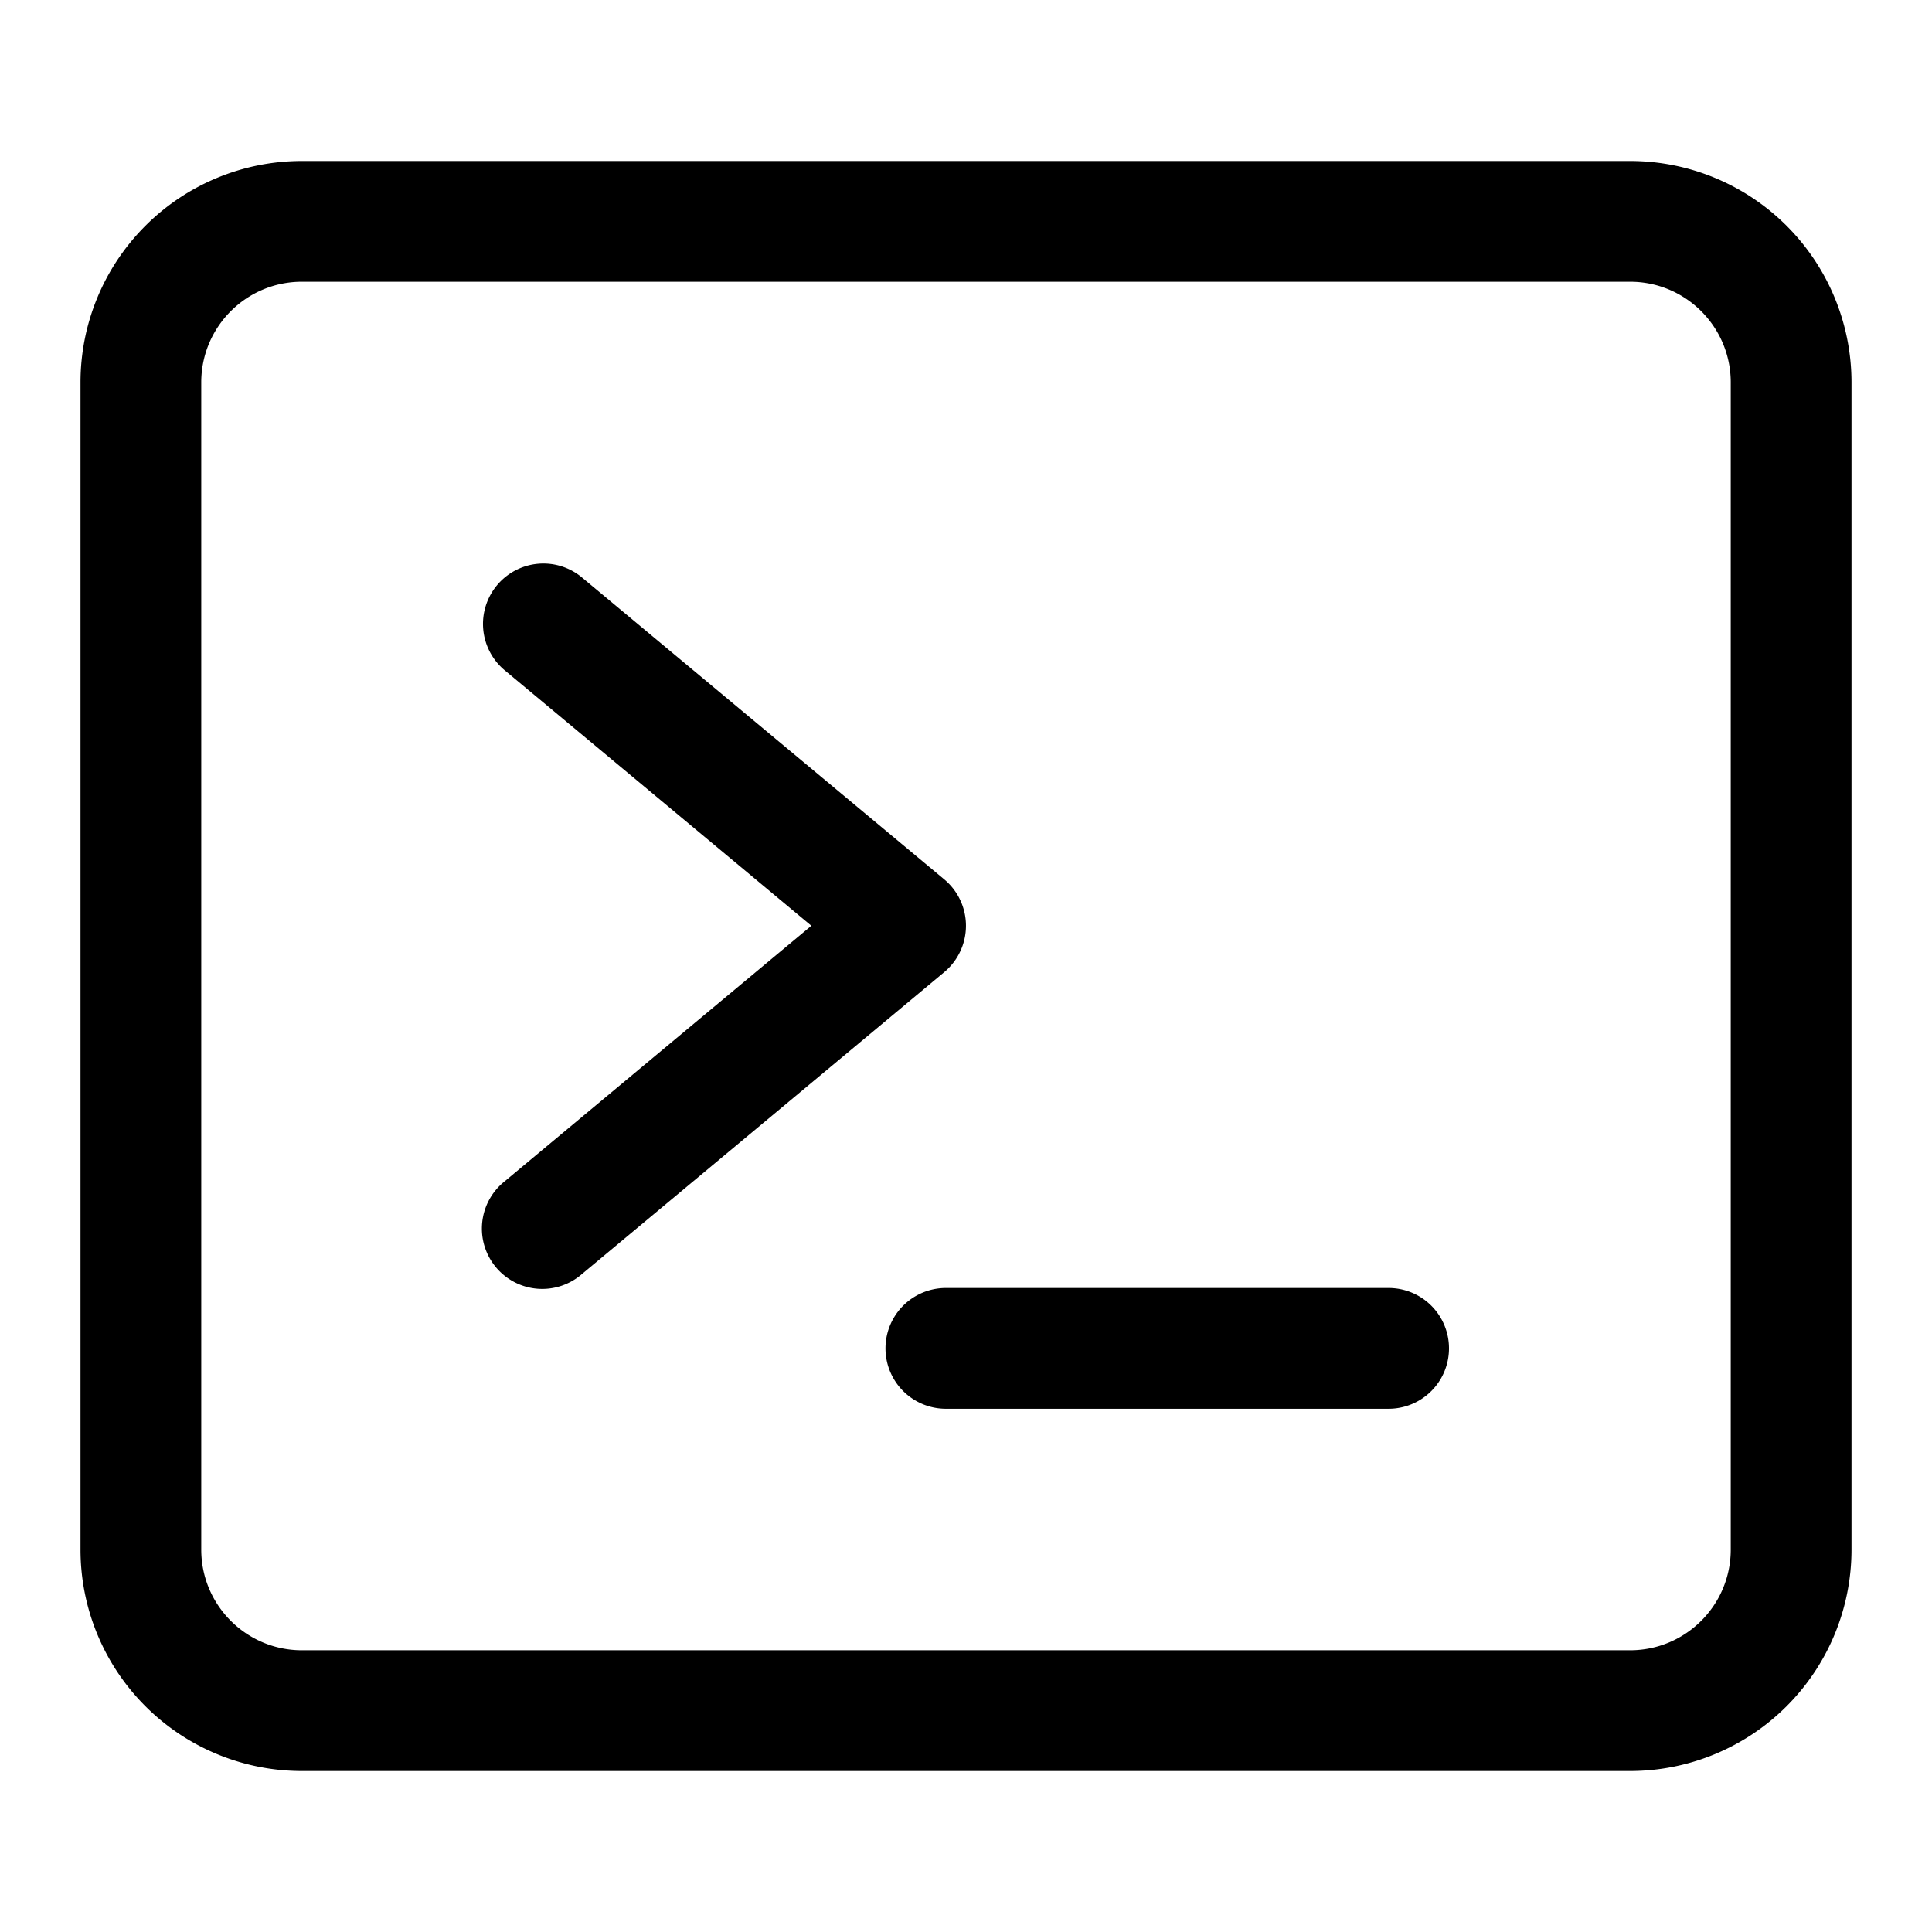
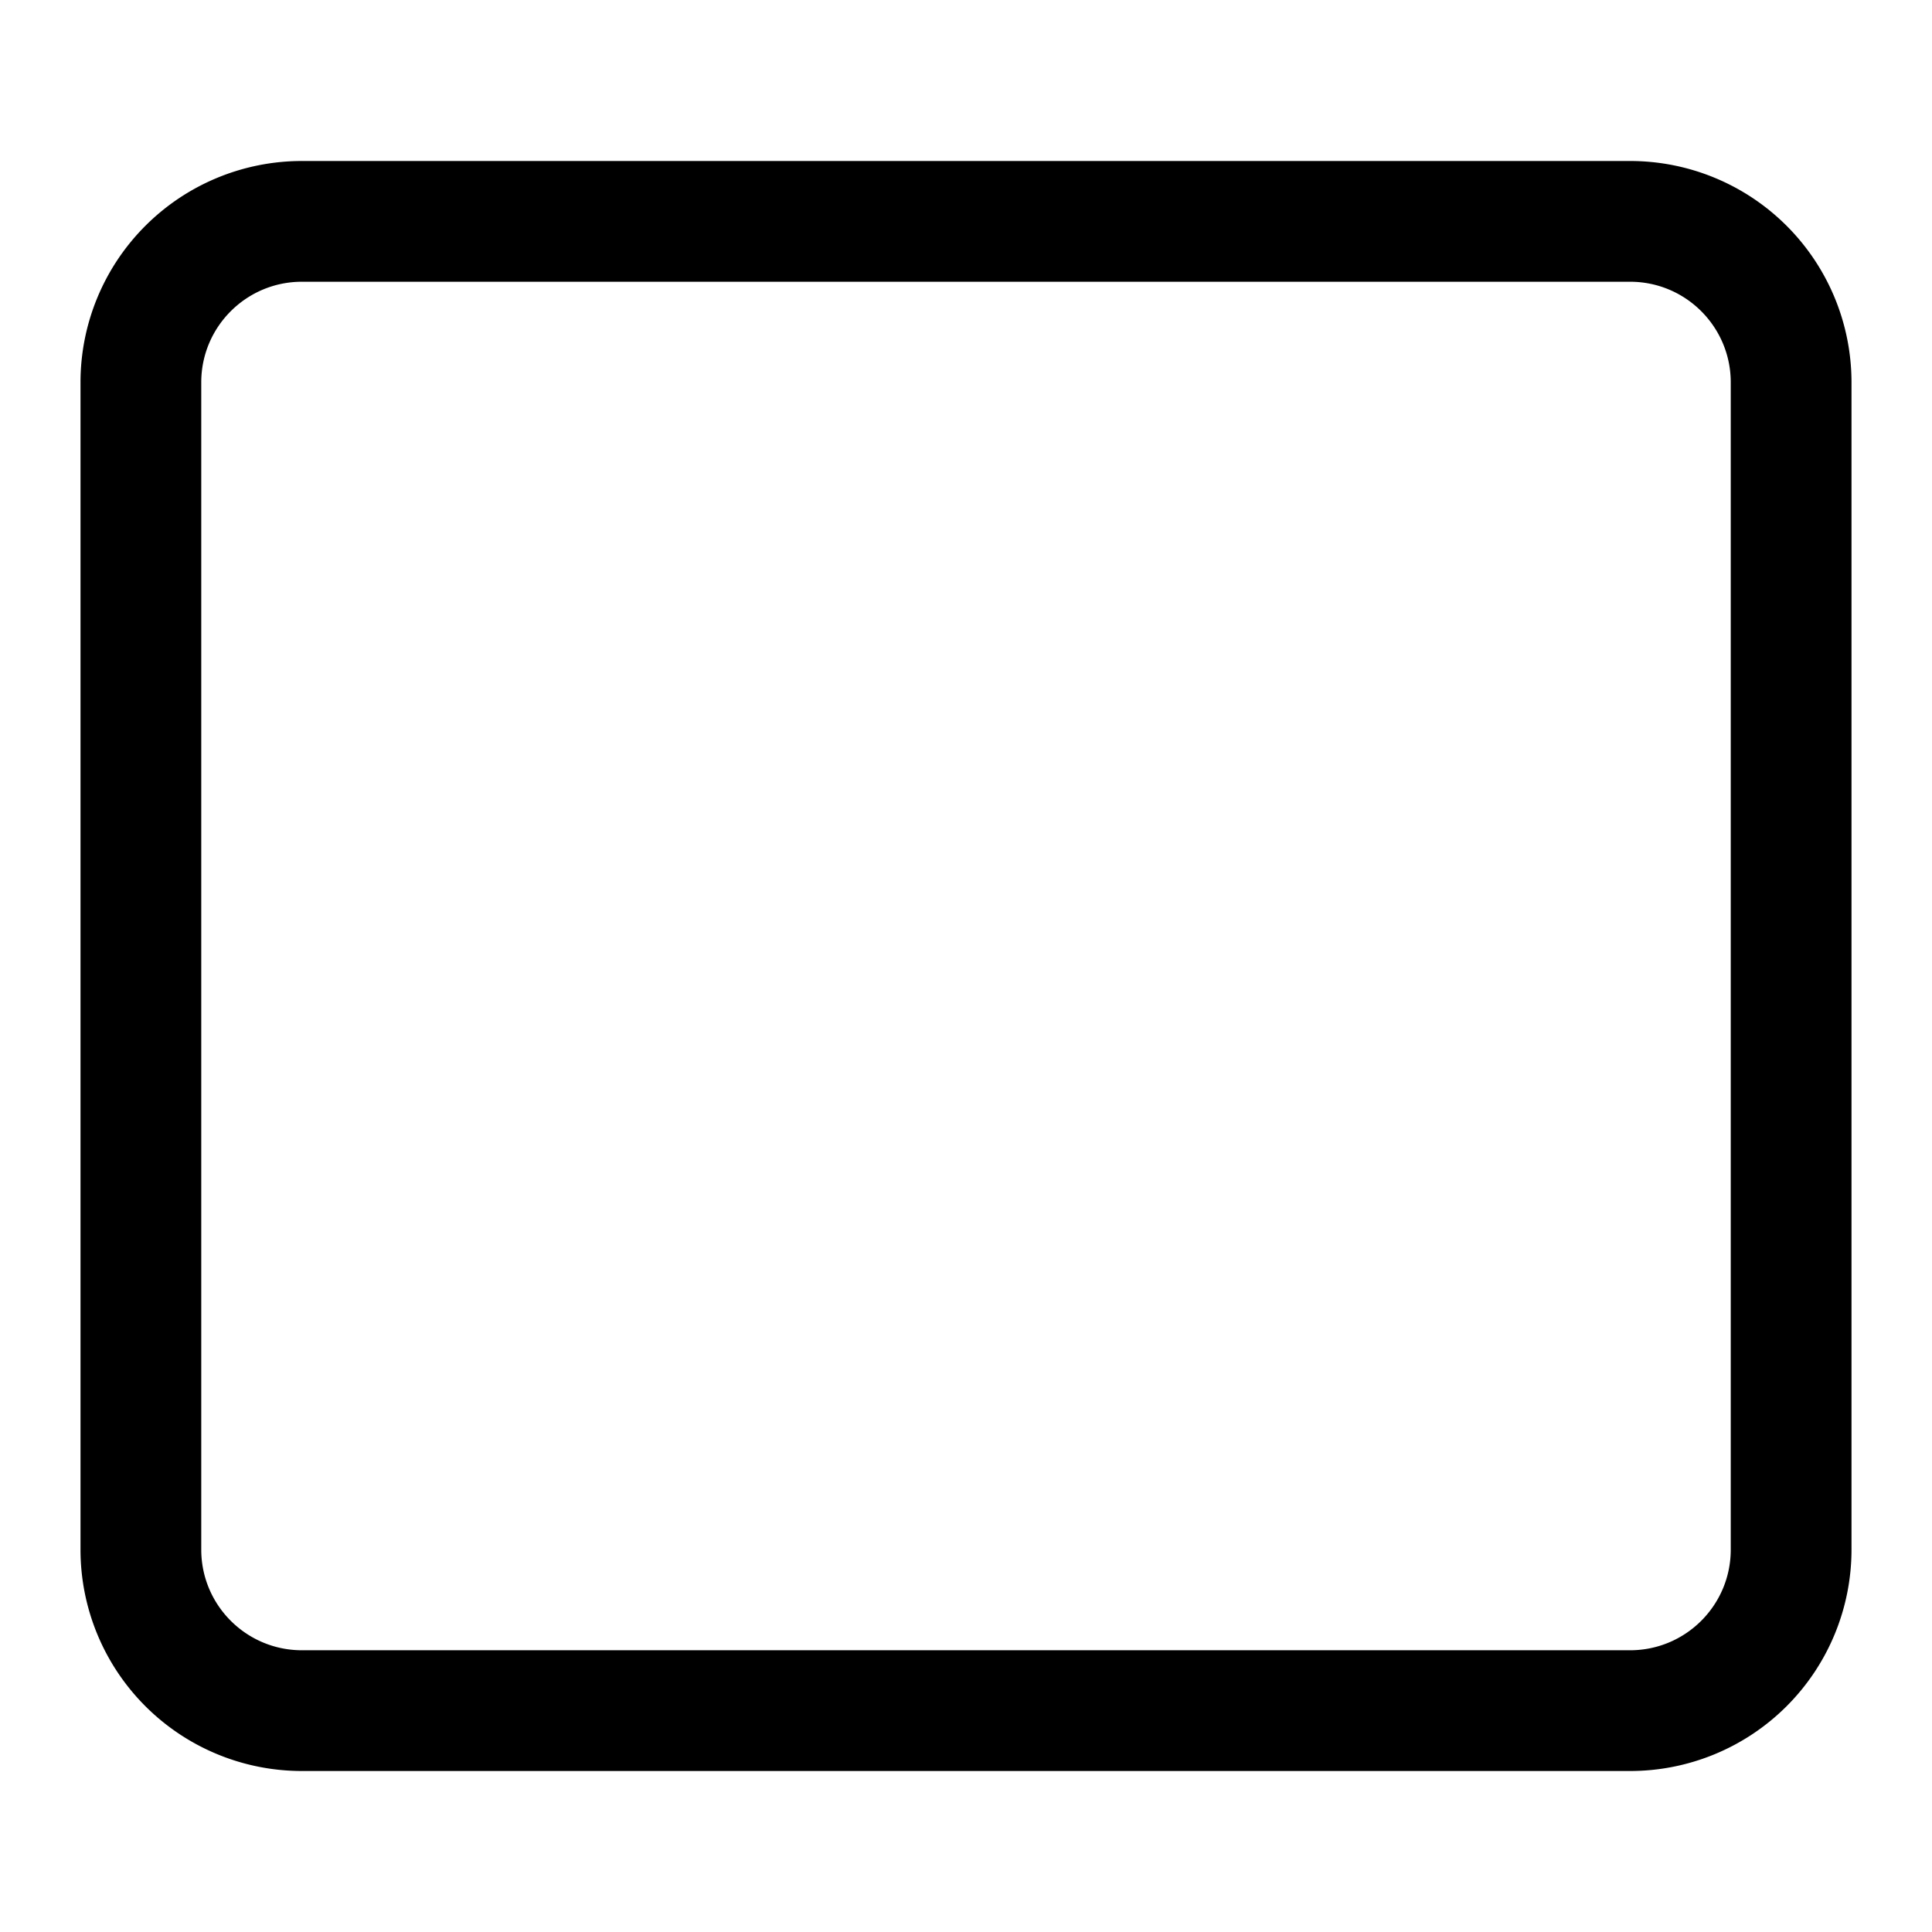
<svg xmlns="http://www.w3.org/2000/svg" class="flight-icon flight-icon-terminal-screen" aria-hidden="true" data-test-icon="terminal-screen" fill="currentColor" id="icon-ember25" width="100%" height="100%" viewBox="0 0 24 24">
  <use href="#flight-terminal-screen-24" />
  <symbol id="flight-terminal-screen-24" viewBox="0 0 24 24">
    <g>
-       <path d="M6.174 7.27a.75.75 0 011.056-.096l4.5 3.75a.75.75 0 010 1.152l-4.5 3.75a.75.75 0 11-.96-1.152l3.809-3.174-3.81-3.174a.75.75 0 01-.095-1.056zM11.75 16a.75.75 0 000 1.5h5.5a.75.75 0 000-1.5h-5.5z" />
      <path fill-rule="evenodd" d="M1 4.75A2.75 2.75 0 013.75 2h16.5A2.75 2.75 0 0123 4.75v14.5A2.75 2.75 0 0120.25 22H3.75A2.75 2.75 0 011 19.25V4.75zM3.75 3.5c-.69 0-1.25.56-1.25 1.25v14.5c0 .69.56 1.25 1.25 1.25h16.5c.69 0 1.25-.56 1.25-1.25V4.75c0-.69-.56-1.25-1.25-1.25H3.75z" clip-rule="evenodd" />
    </g>
  </symbol>
</svg>